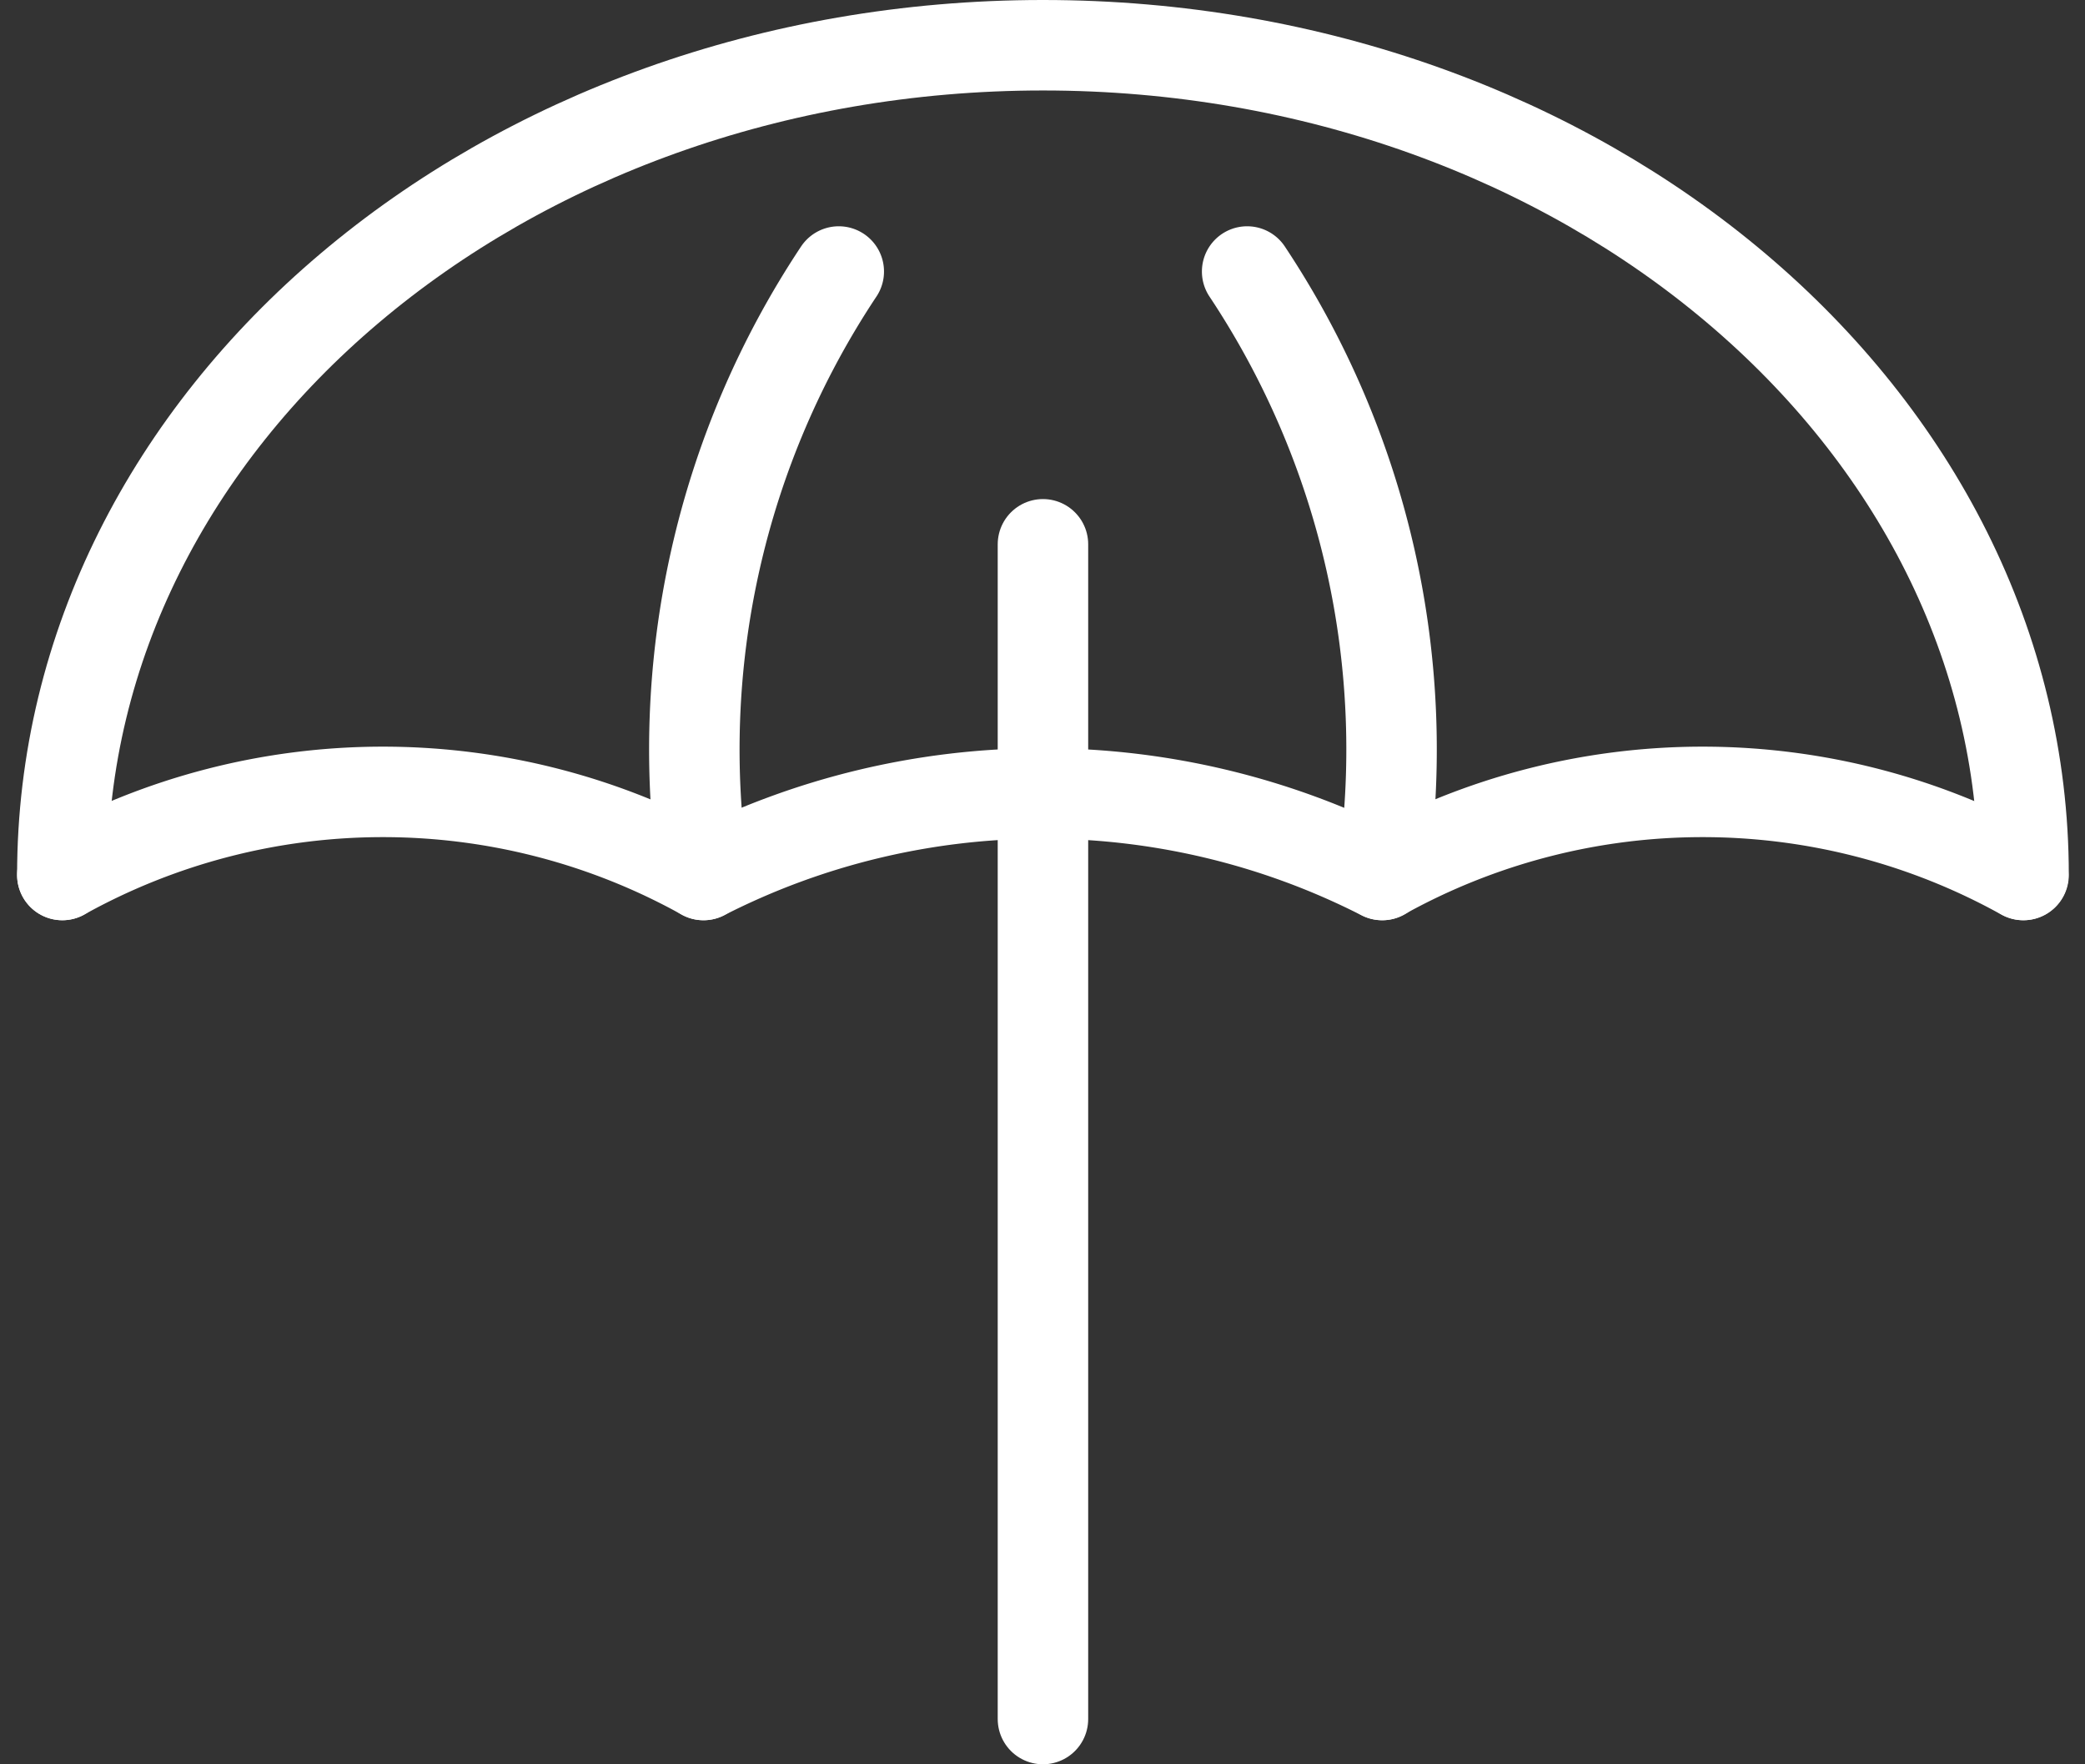
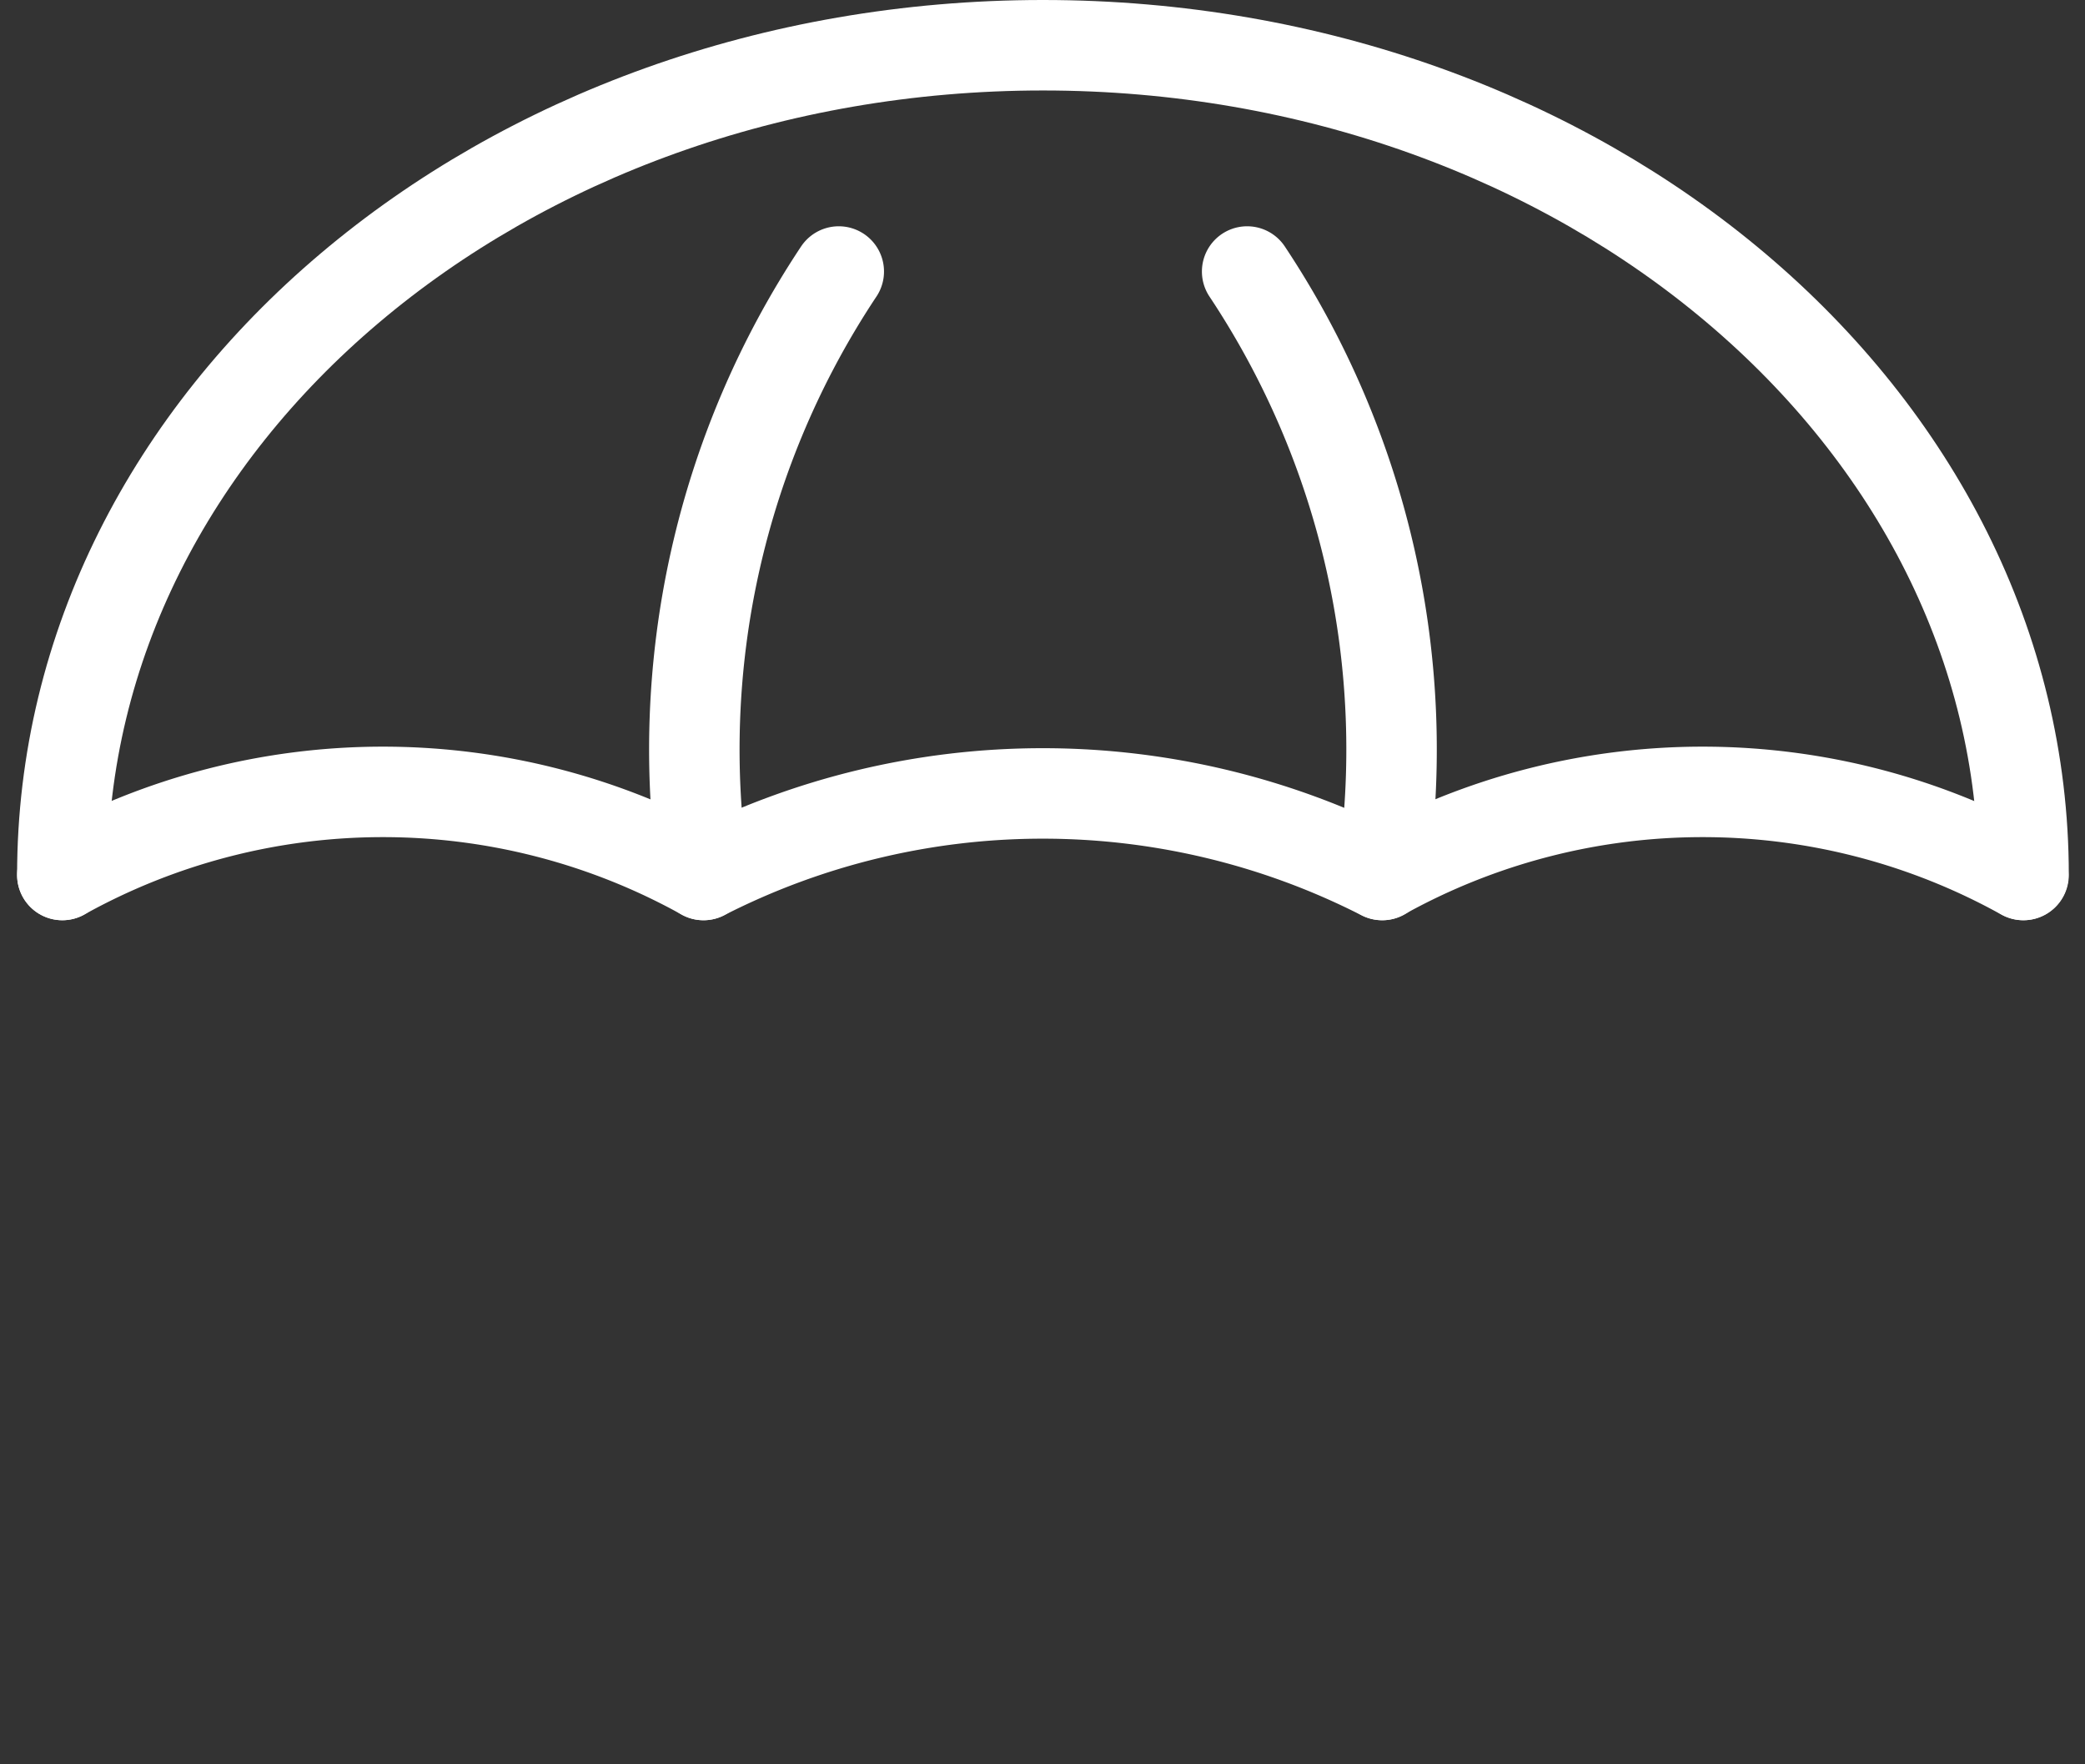
<svg xmlns="http://www.w3.org/2000/svg" width="23.046" height="19.5" viewBox="0 0 23.046 19.5">
  <rect x="0" y="0" width="23.046" height="19.5" fill="#333333" stroke="none" />
  <defs>
    <style>.a{fill:none;stroke:#fff;stroke-linecap:round;stroke-linejoin:round;}</style>
  </defs>
  <g transform="translate(-296.311 -115.5)">
    <g transform="translate(297 116)">
      <path class="a" d="M297,138.225a7.294,7.294,0,0,1,7.087,0,8.25,8.25,0,0,1,7.5,0,7.294,7.294,0,0,1,7.087,0" transform="translate(-297 -129.054)" />
-       <line class="a" y2="12.984" transform="translate(10.839 5.516)" />
      <path class="a" d="M316.642,122.461a9.541,9.541,0,0,0-1.495,6.67" transform="translate(-308.06 -119.96)" />
      <path class="a" d="M330.831,122.461a9.541,9.541,0,0,1,1.495,6.67" transform="translate(-317.735 -119.96)" />
      <path class="a" d="M297,125.171c0-5.065,4.853-9.171,10.839-9.171s10.839,4.106,10.839,9.171" transform="translate(-297 -116)" />
    </g>
  </g>
</svg>